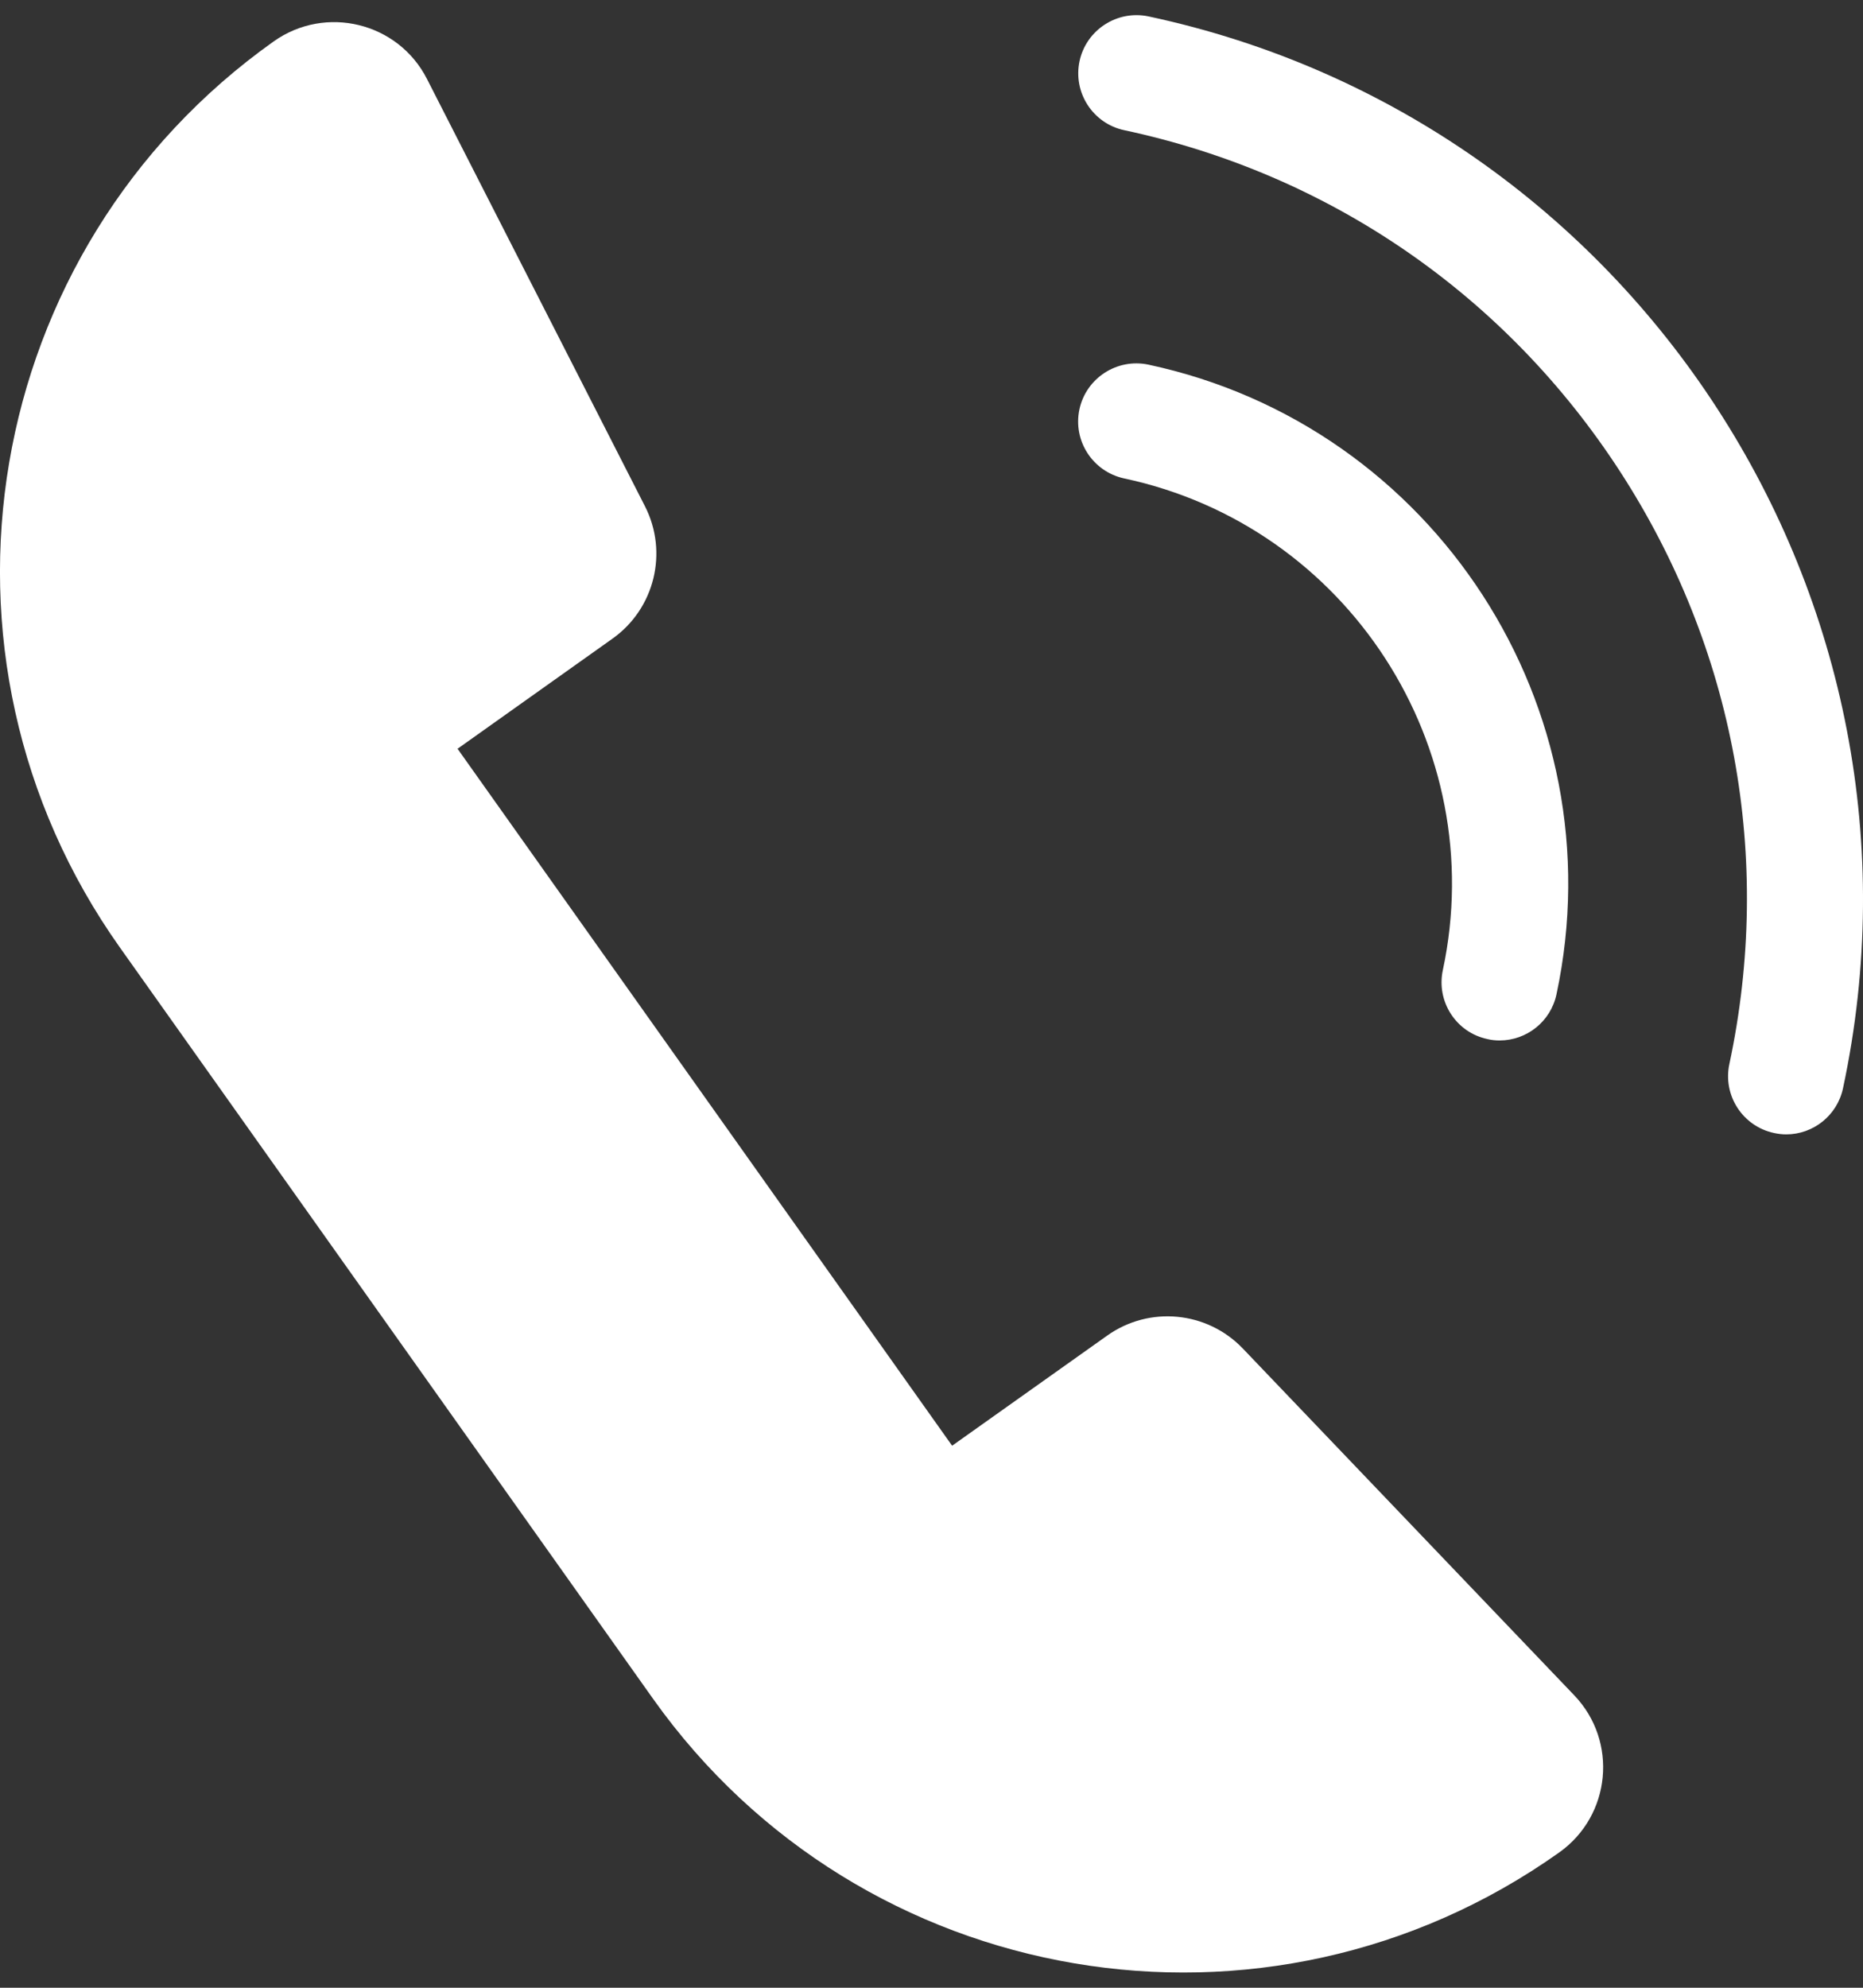
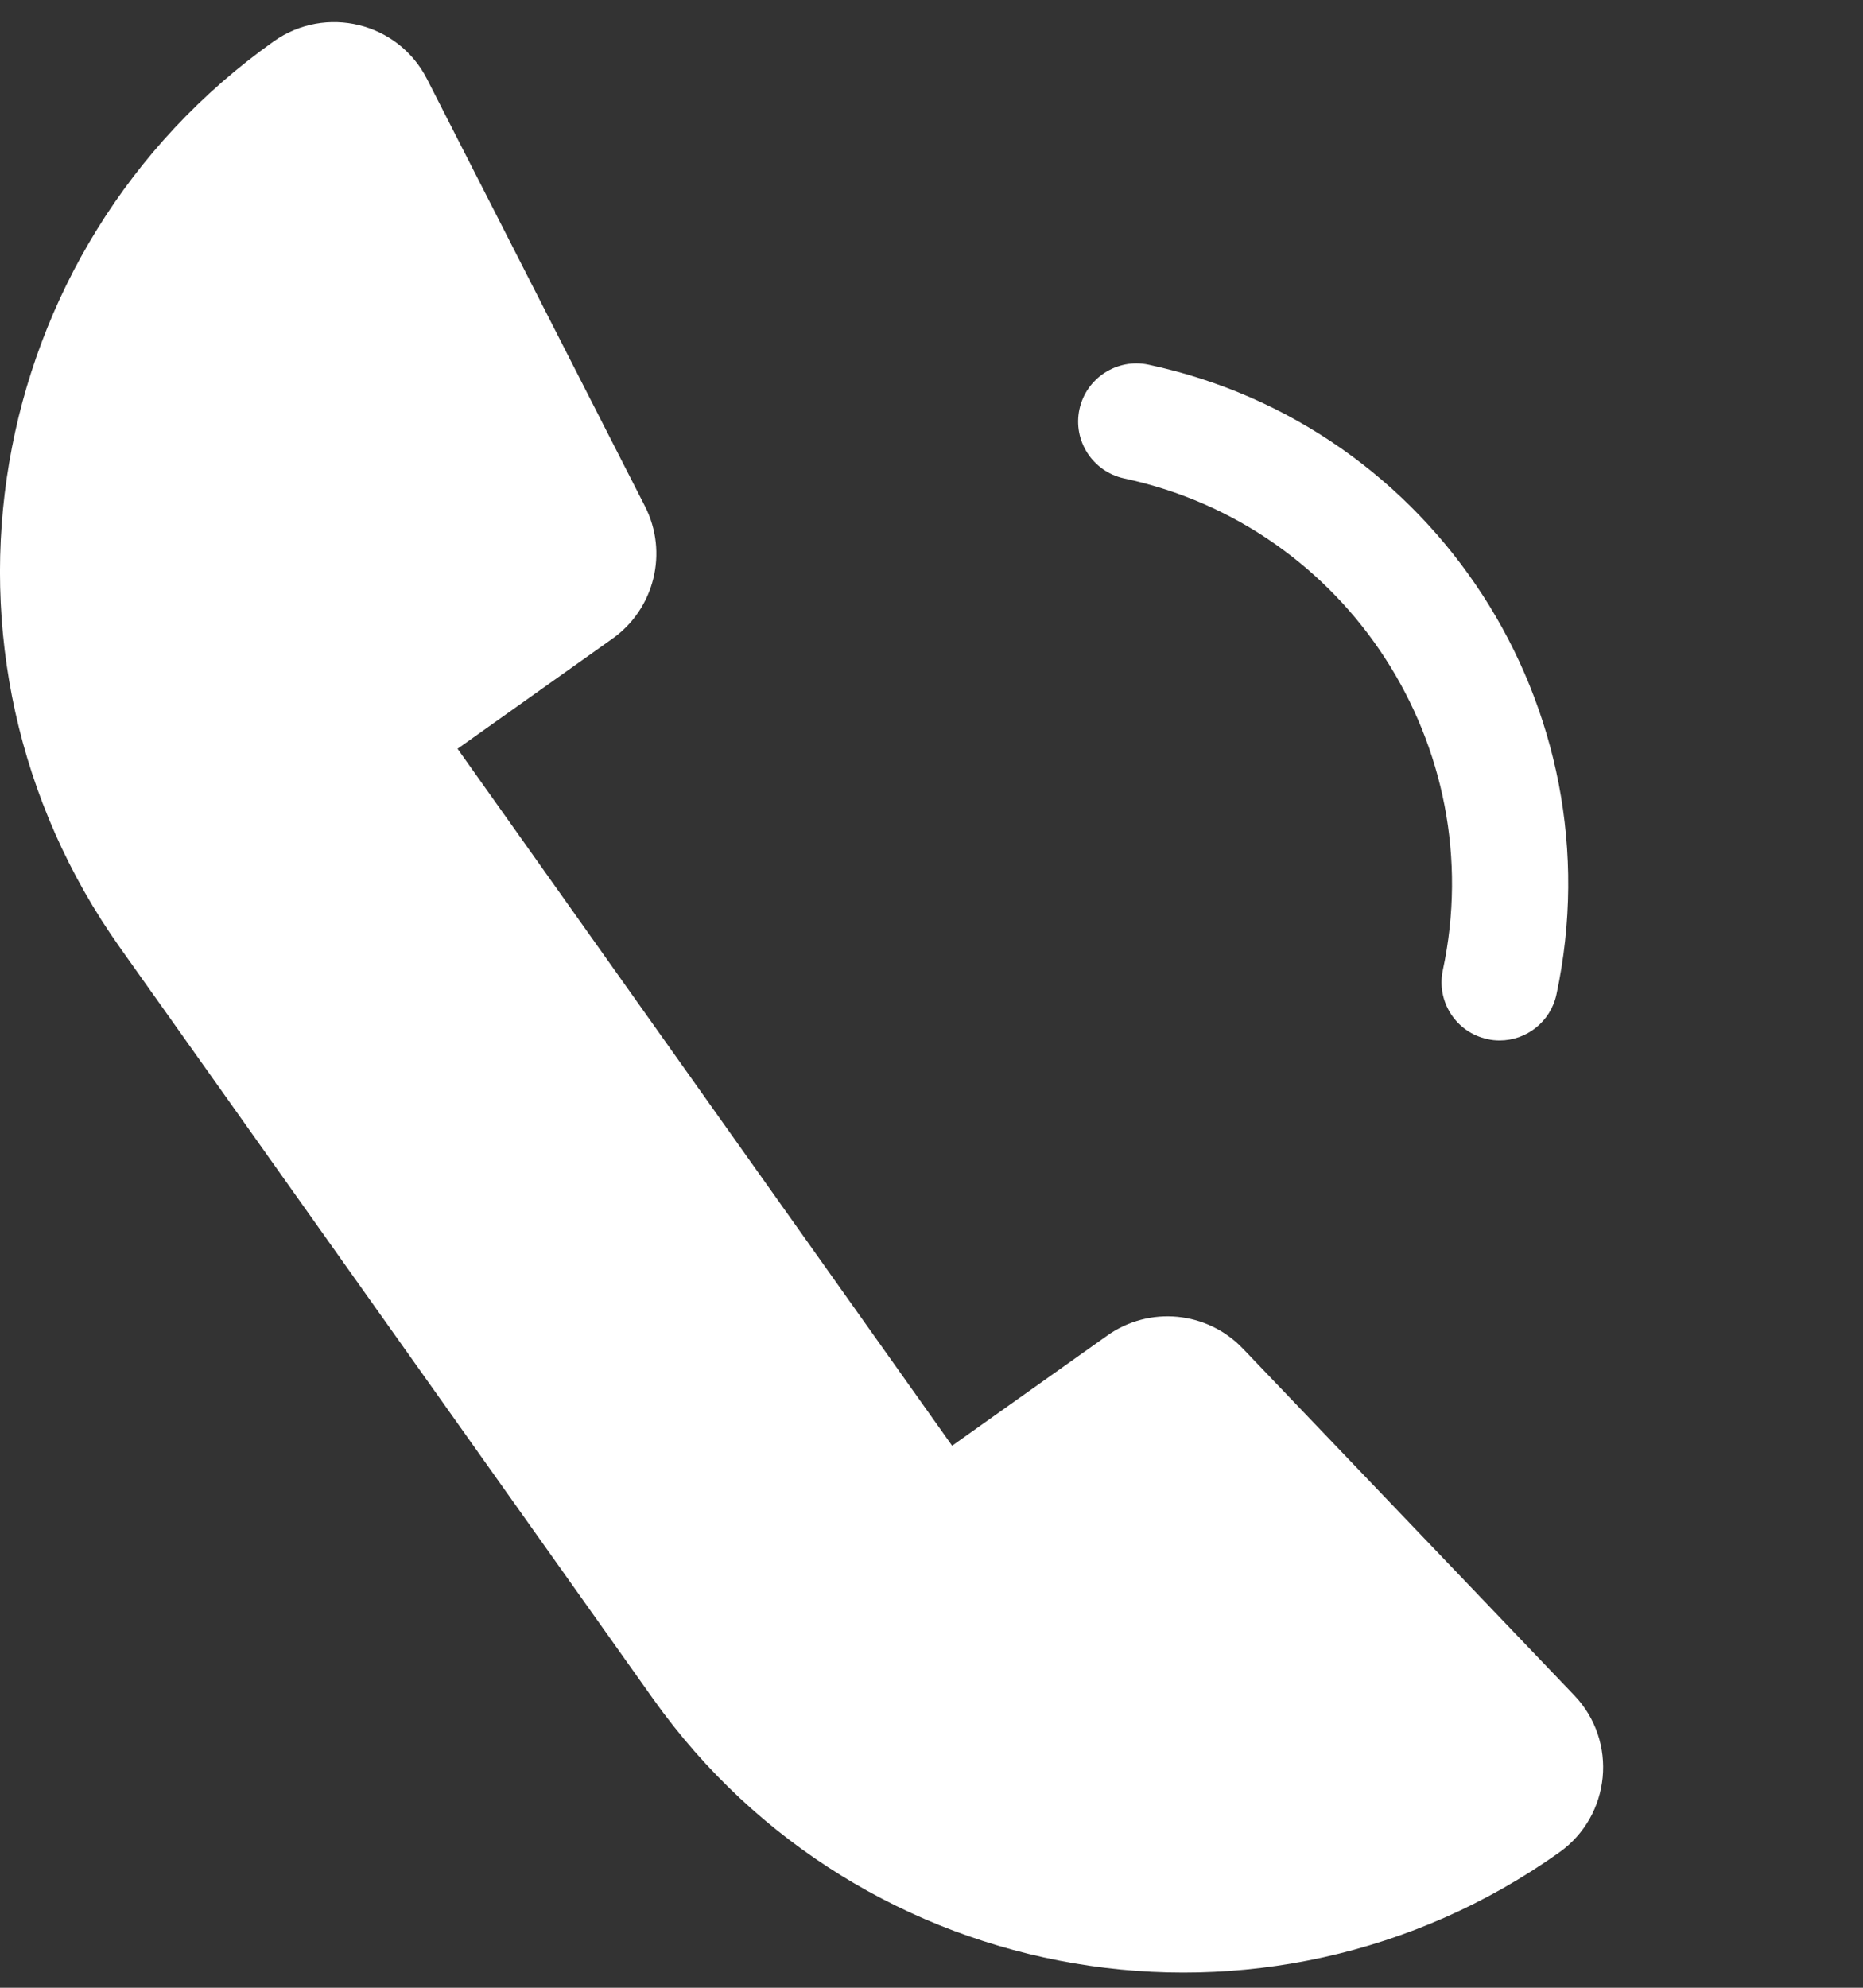
<svg xmlns="http://www.w3.org/2000/svg" width="15" height="16" viewBox="0 0 15 16" fill="none">
  <rect x="0" y="0" width="15" height="16" fill="#333333" stroke="none" />
  <path d="M8.914 10.751L7.666 11.637L3.684 6.027L4.931 5.141C5.271 4.9 5.382 4.446 5.193 4.075L3.438 0.636C3.206 0.18 2.622 0.037 2.204 0.333C-0.153 2.006 -0.707 5.272 0.967 7.629L5.258 13.674C6.932 16.03 10.197 16.584 12.554 14.911C12.972 14.614 13.029 14.016 12.675 13.646L10.007 10.855C9.719 10.554 9.254 10.509 8.914 10.751Z" fill="white" />
-   <path d="M14.382 9.131C14.349 9.131 14.316 9.127 14.284 9.12C14.031 9.066 13.87 8.817 13.924 8.565C14.277 6.91 13.965 5.217 13.045 3.797C12.124 2.377 10.707 1.401 9.052 1.048C8.799 0.994 8.638 0.745 8.692 0.492C8.746 0.24 8.995 0.079 9.247 0.132C13.168 0.969 15.676 4.84 14.839 8.76C14.792 8.98 14.598 9.131 14.382 9.131Z" fill="white" />
  <path d="M12.075 8.375C12.043 8.375 12.009 8.372 11.977 8.364C11.724 8.311 11.563 8.062 11.617 7.809C12.001 6.01 10.85 4.234 9.051 3.851C8.798 3.796 8.637 3.548 8.691 3.295C8.745 3.043 8.994 2.882 9.246 2.935C11.55 3.427 13.024 5.701 12.532 8.004C12.485 8.224 12.291 8.375 12.074 8.375H12.075Z" fill="white" />
</svg>